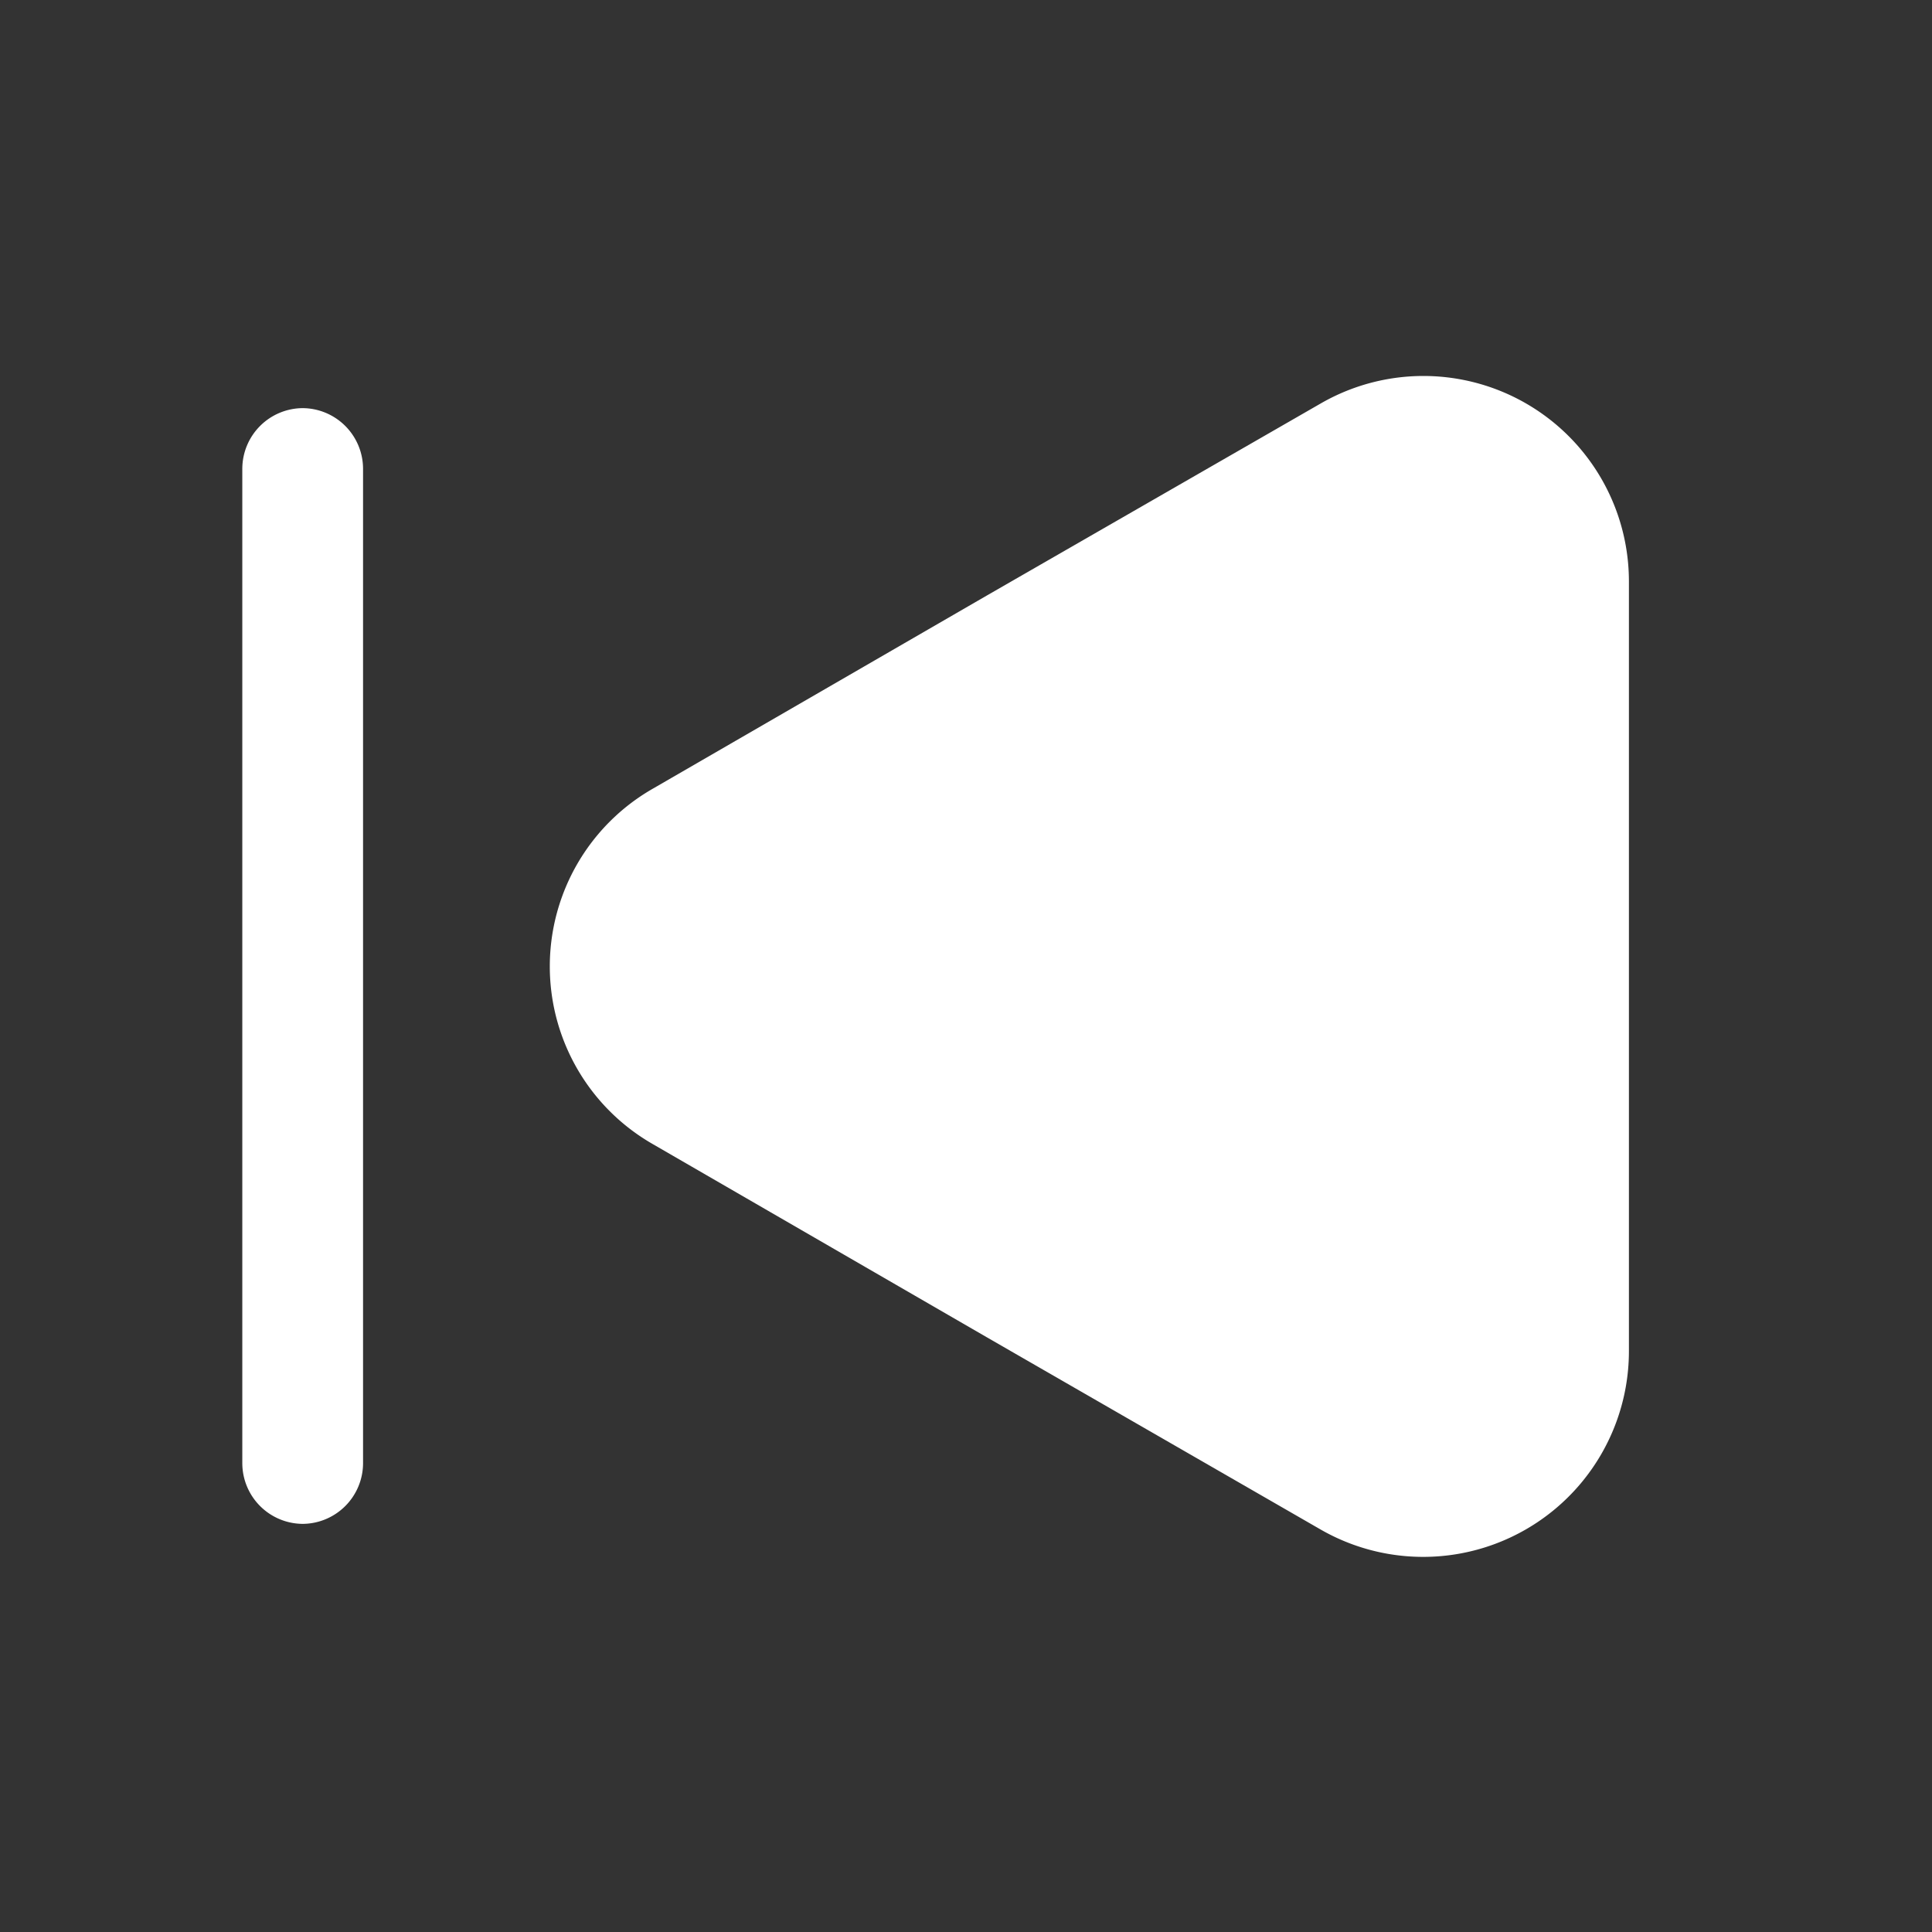
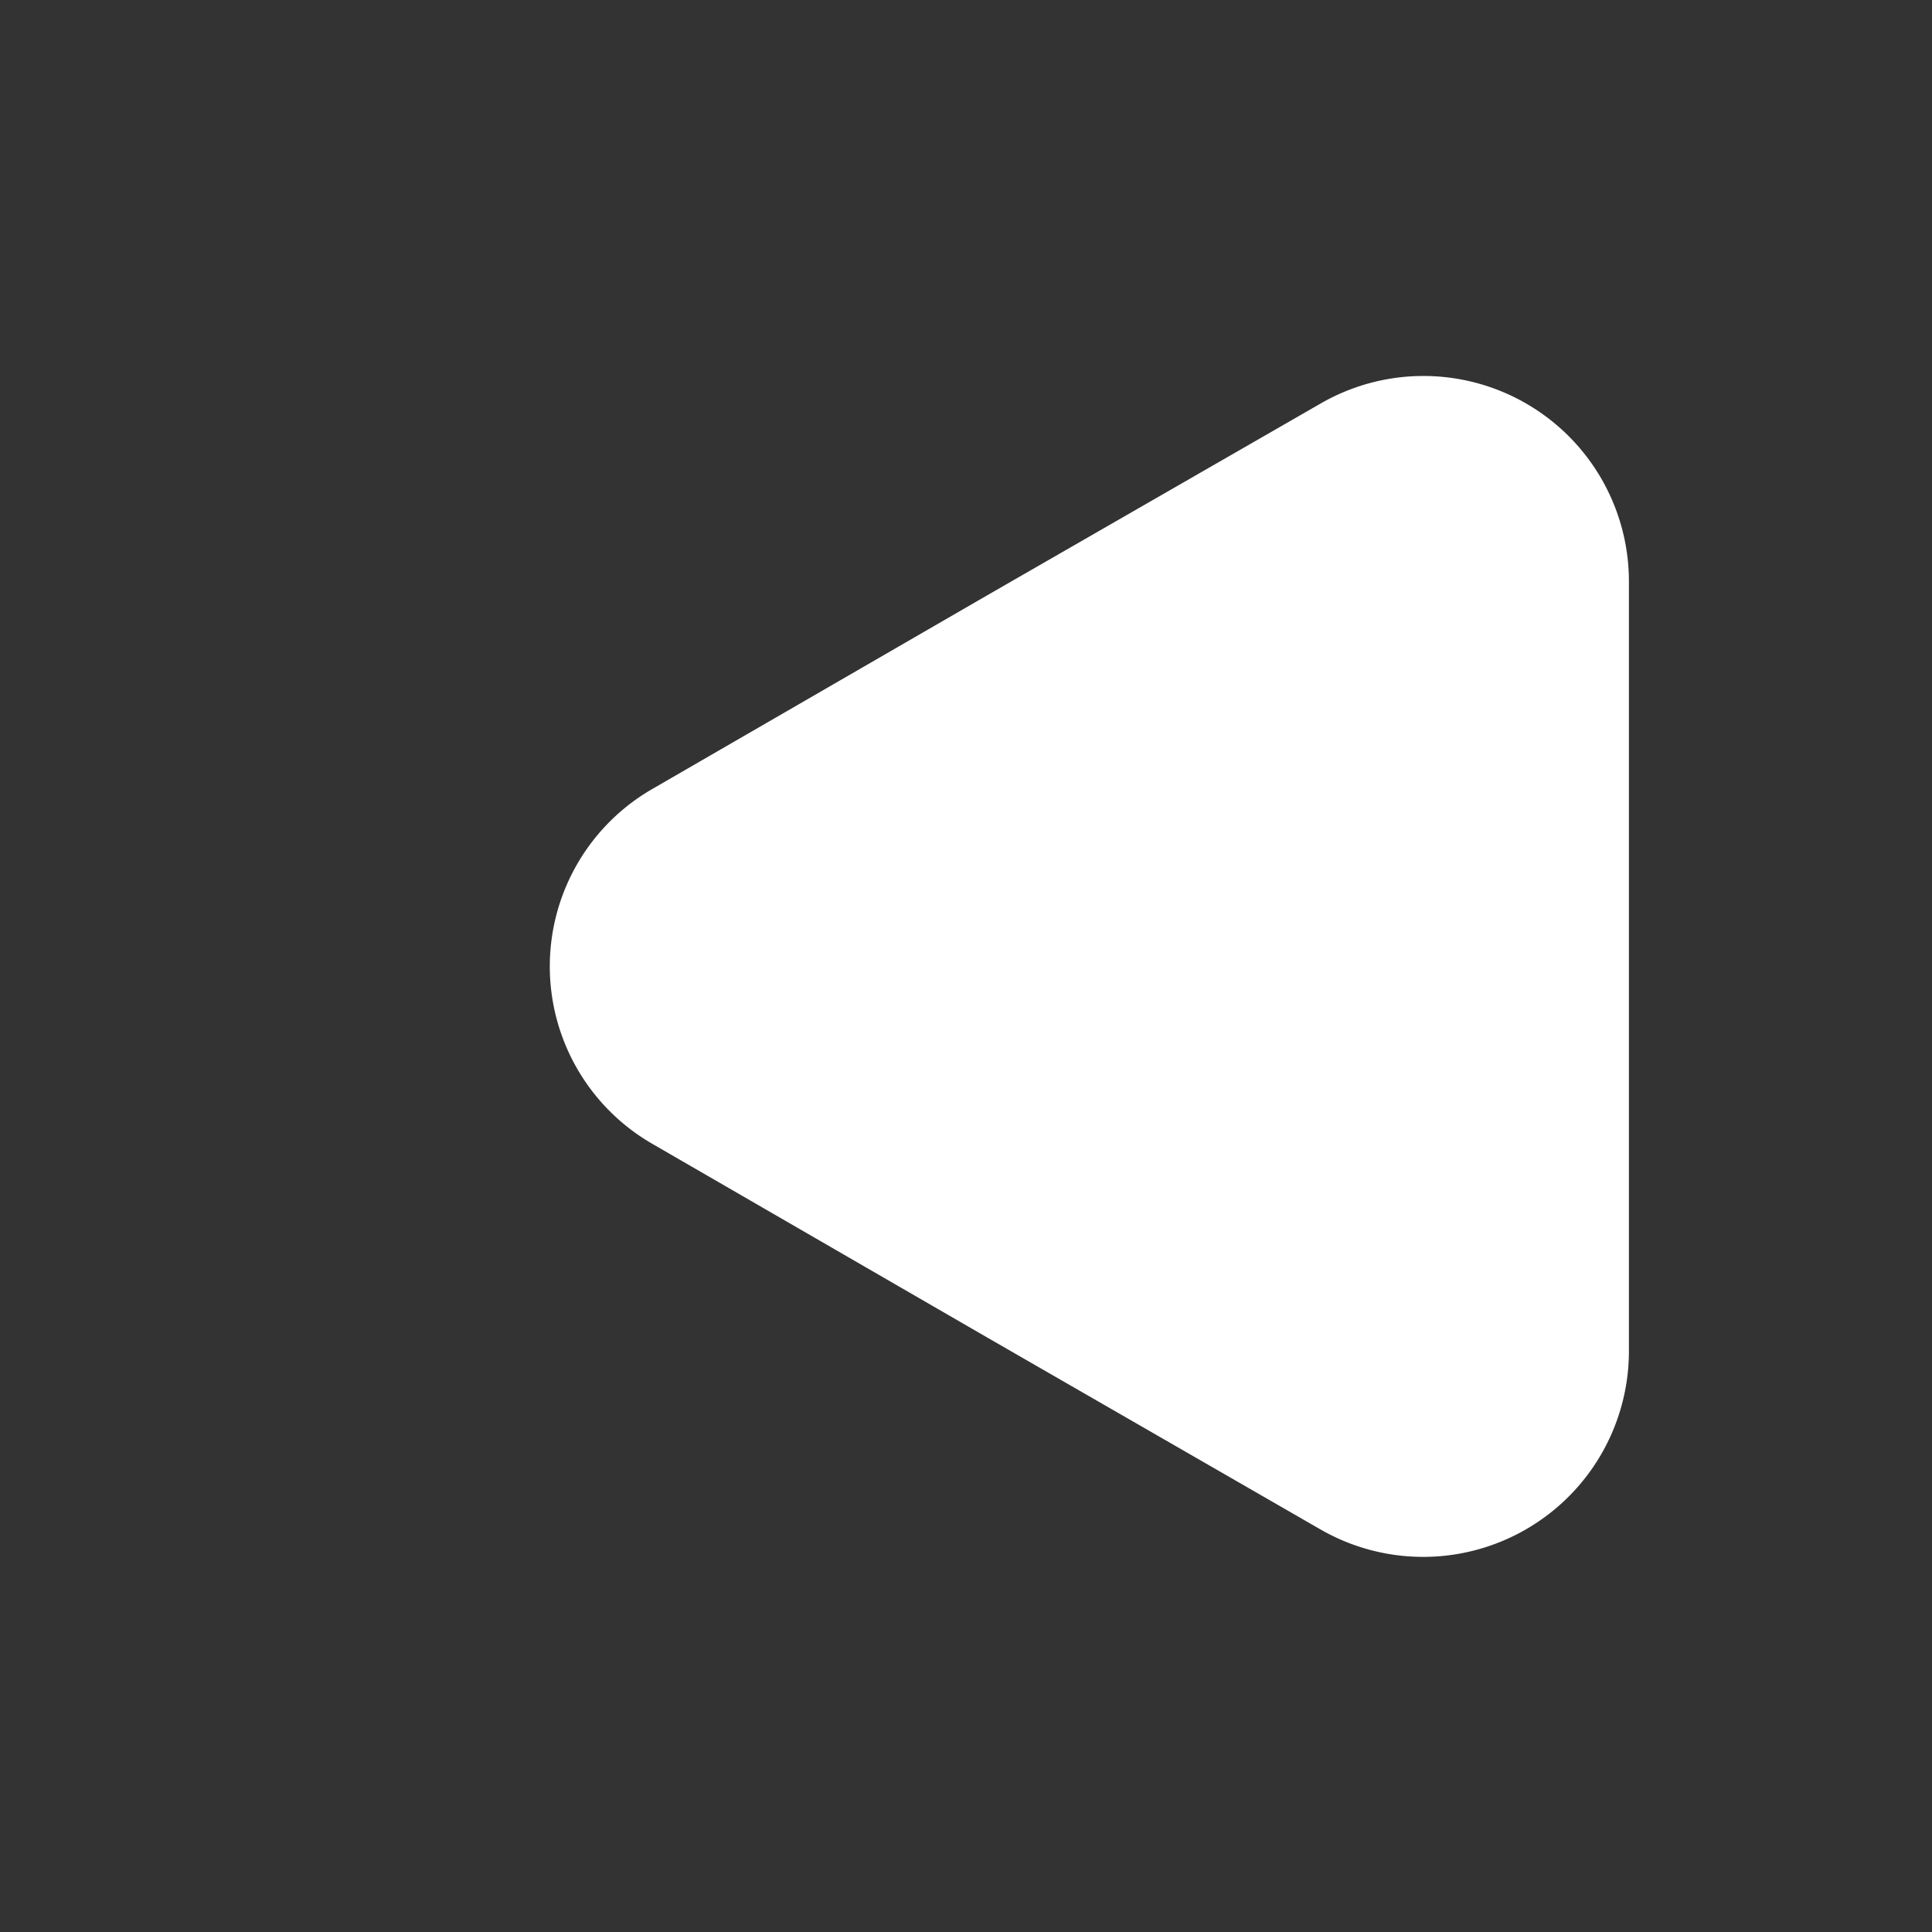
<svg xmlns="http://www.w3.org/2000/svg" width="24" height="24" viewBox="0 0 24 24">
  <rect x="0" y="0" width="24" height="24" fill="#333333" stroke="none" />
  <g id="vuesax_bold_previous" data-name="vuesax/bold/previous" transform="translate(-172 -444)">
    <g id="previous">
-       <path id="Vector" d="M0,0H24V24H0Z" transform="translate(196 468) rotate(180)" fill="none" opacity="0" />
      <path id="Vector-2" data-name="Vector" d="M13.4,2.556v9.57a2.556,2.556,0,0,1-3.83,2.21l-4.15-2.39-4.15-2.4a2.544,2.544,0,0,1,0-4.41l4.15-2.4L9.575.346A2.553,2.553,0,0,1,13.4,2.556Z" transform="translate(178.835 448.664)" fill="#fff" />
-       <path id="Vector-3" data-name="Vector" d="M.75,13.86A.755.755,0,0,1,0,13.11V.75A.755.755,0,0,1,.75,0,.755.755,0,0,1,1.5.75V13.11A.755.755,0,0,1,.75,13.86Z" transform="translate(175.01 449.07)" fill="#fff" />
    </g>
  </g>
</svg>